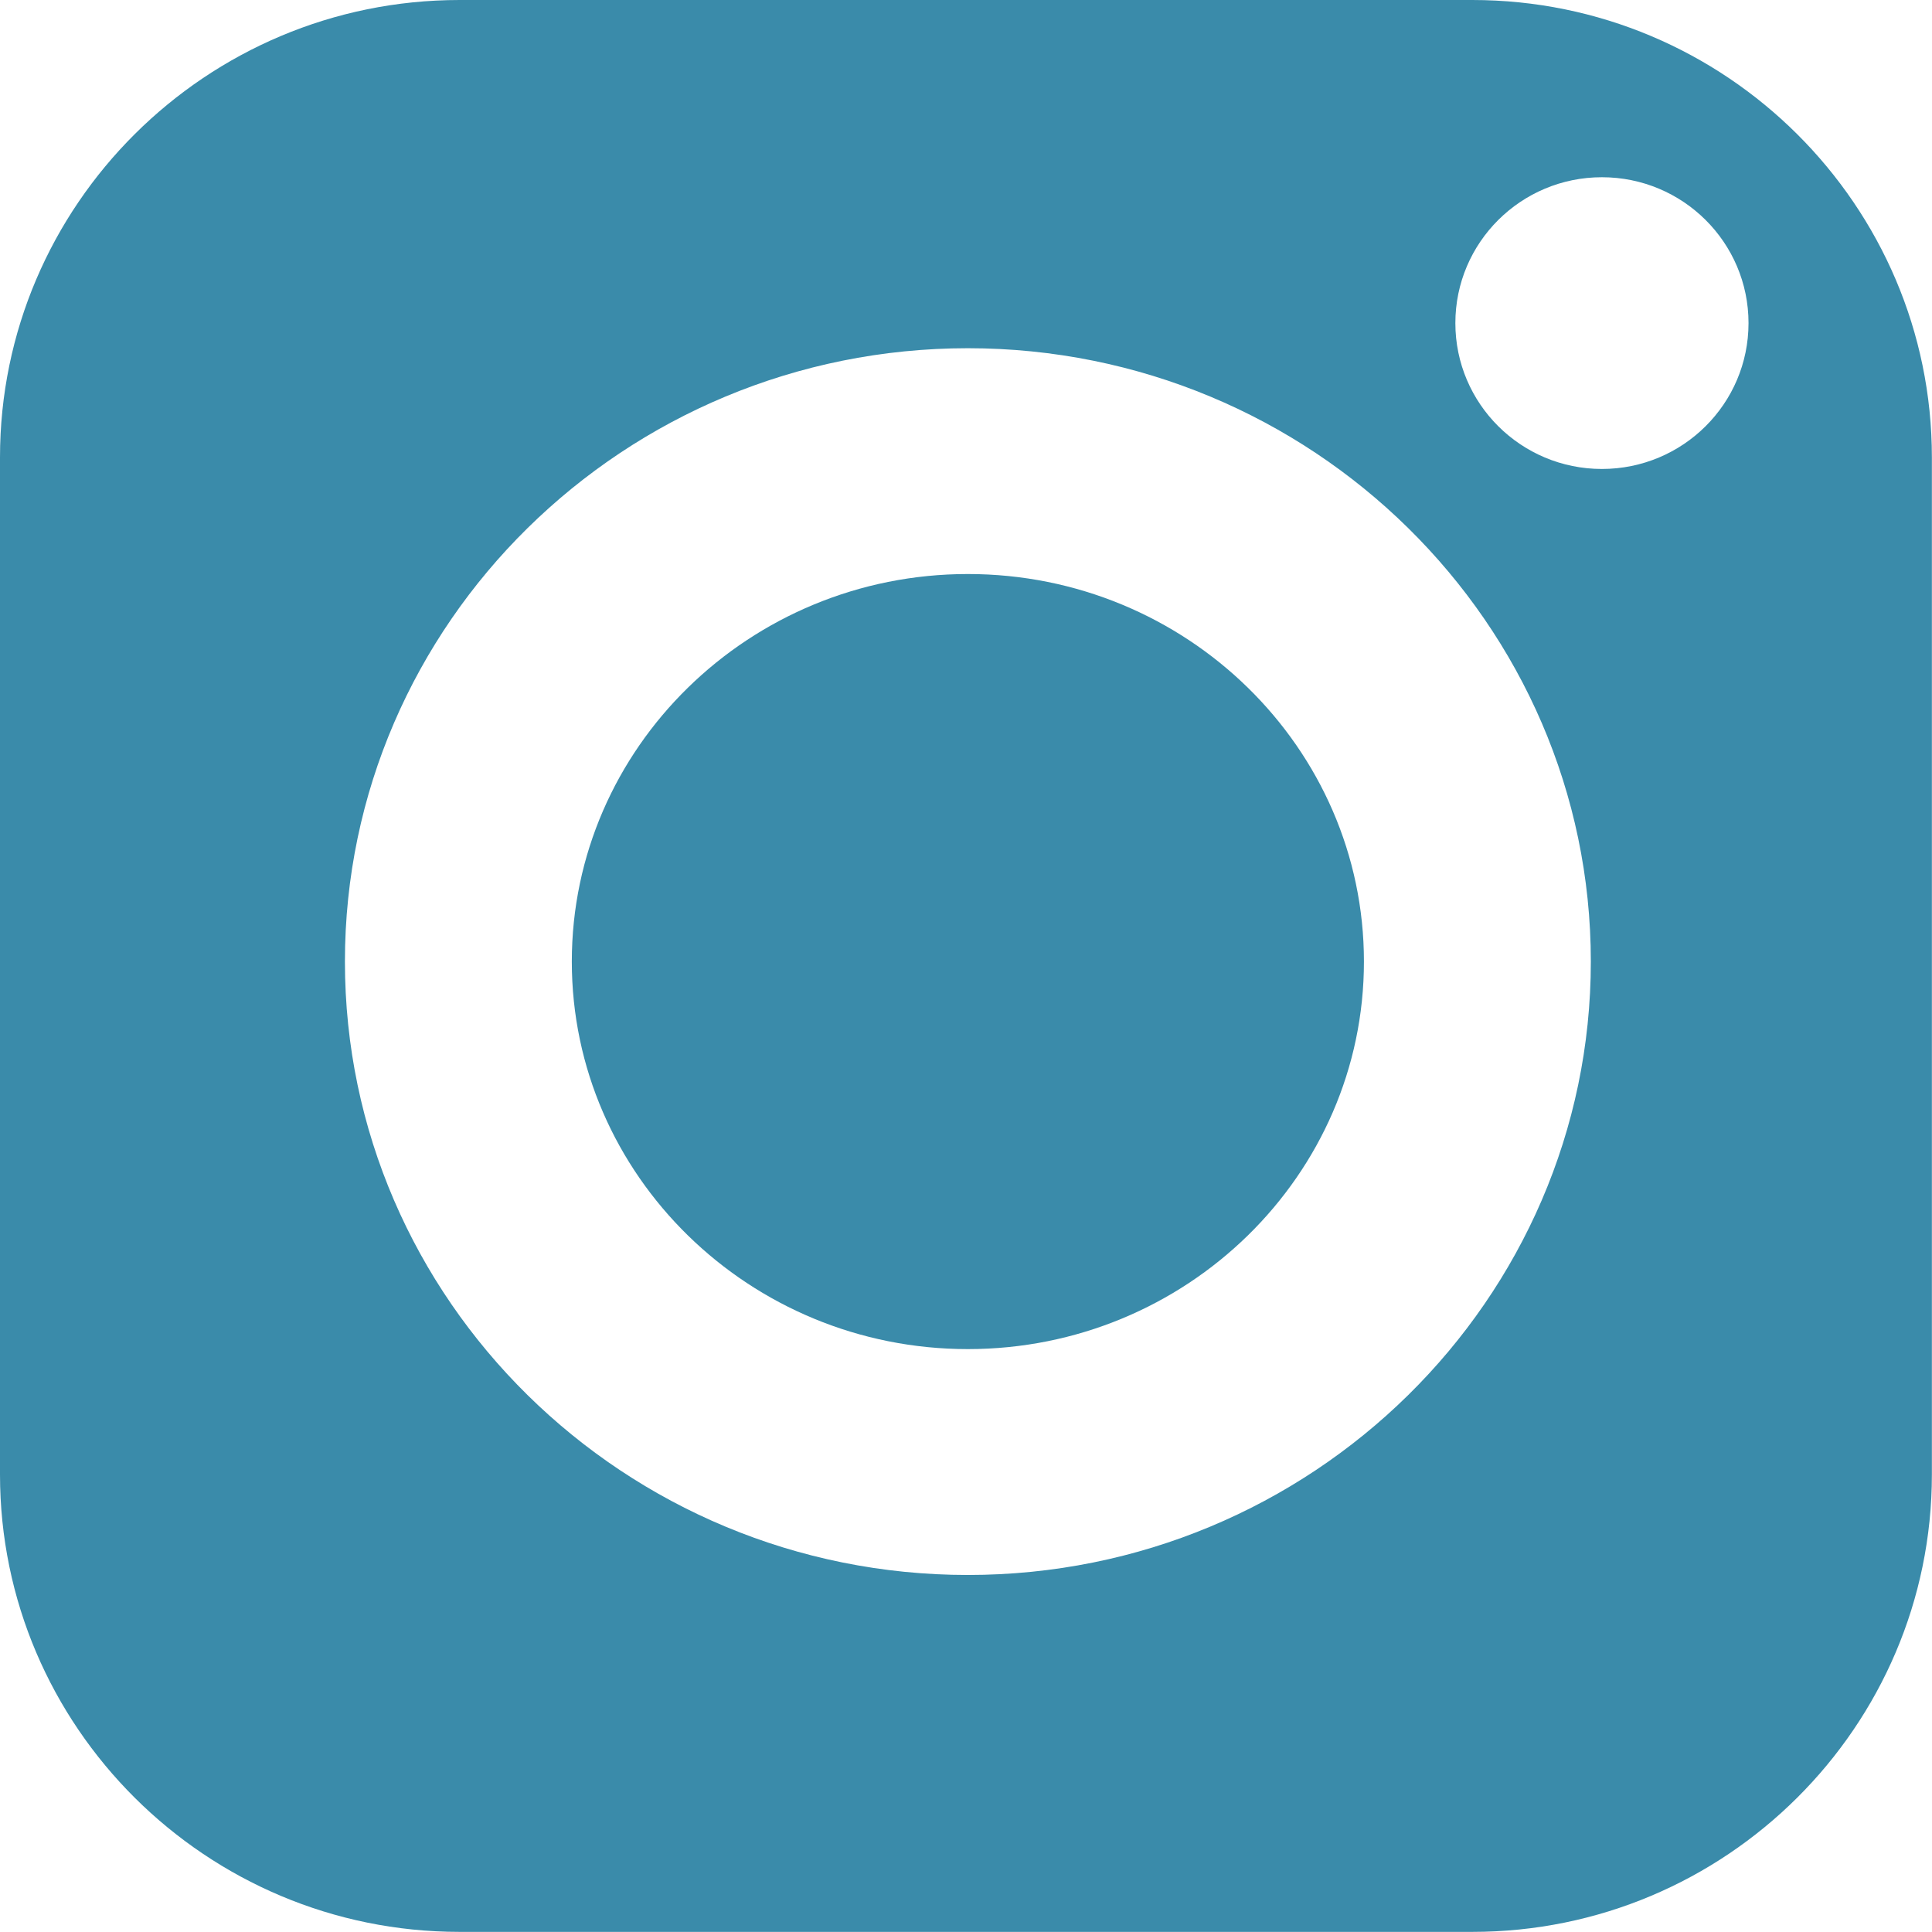
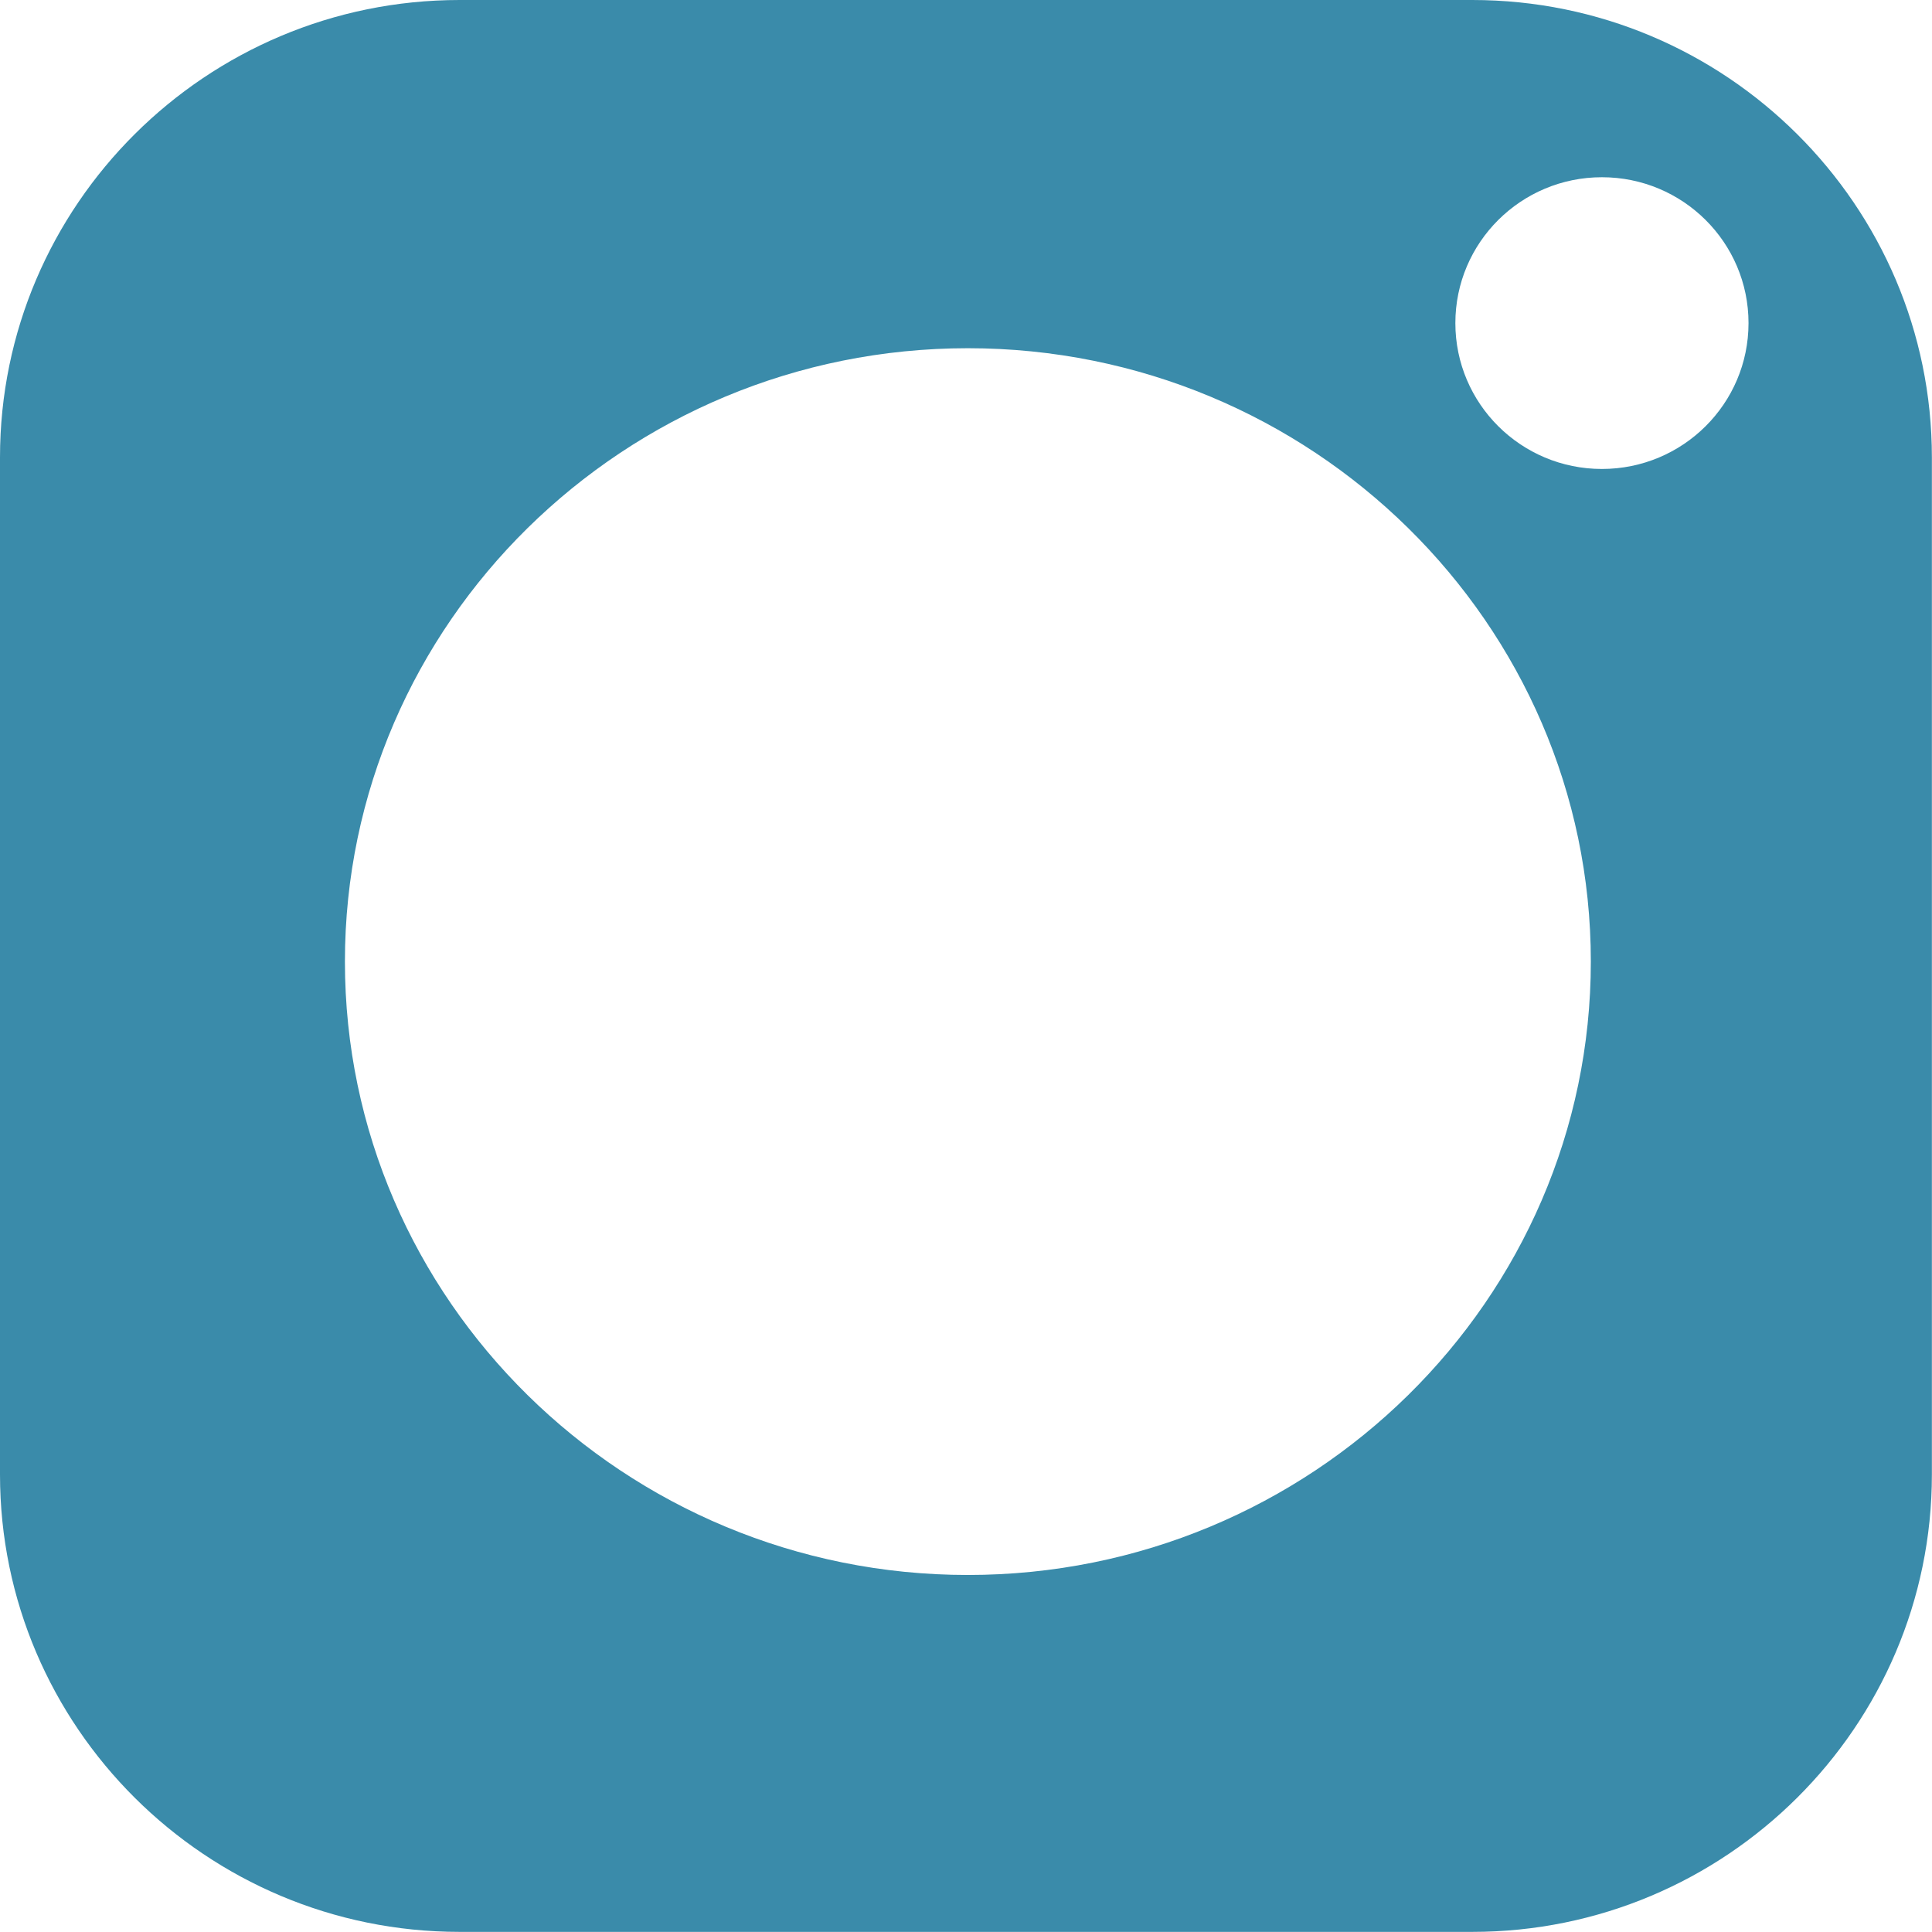
<svg xmlns="http://www.w3.org/2000/svg" width="34" height="34" viewBox="0 0 34 34" fill="none">
-   <path d="M10.063 16.922C10.063 13.161 13.19 10.102 17.033 10.102C20.877 10.102 24.003 13.161 24.003 16.922C24.003 20.683 20.877 23.742 17.033 23.742C13.19 23.742 10.063 20.683 10.063 16.922Z" fill="#3A8BAA" />
  <path fill-rule="evenodd" clip-rule="evenodd" d="M8.088 0H25.91C30.37 0 33.998 3.611 33.998 8.05V25.949C33.998 30.387 30.37 33.998 25.91 33.998H8.088C3.628 33.998 0 30.387 0 25.949V8.05C0 3.611 3.628 0 8.088 0ZM6.07 16.922C6.07 22.874 10.988 27.717 17.033 27.717C23.078 27.717 27.996 22.874 27.996 16.922C27.996 10.97 23.078 6.128 17.033 6.128C10.989 6.128 6.07 10.97 6.07 16.922ZM28.191 8.253C26.767 8.253 25.612 7.104 25.612 5.686C25.612 4.268 26.767 3.119 28.191 3.119C29.616 3.119 30.771 4.268 30.771 5.686C30.771 7.104 29.616 8.253 28.191 8.253Z" fill="#3A8BAA" />
</svg>